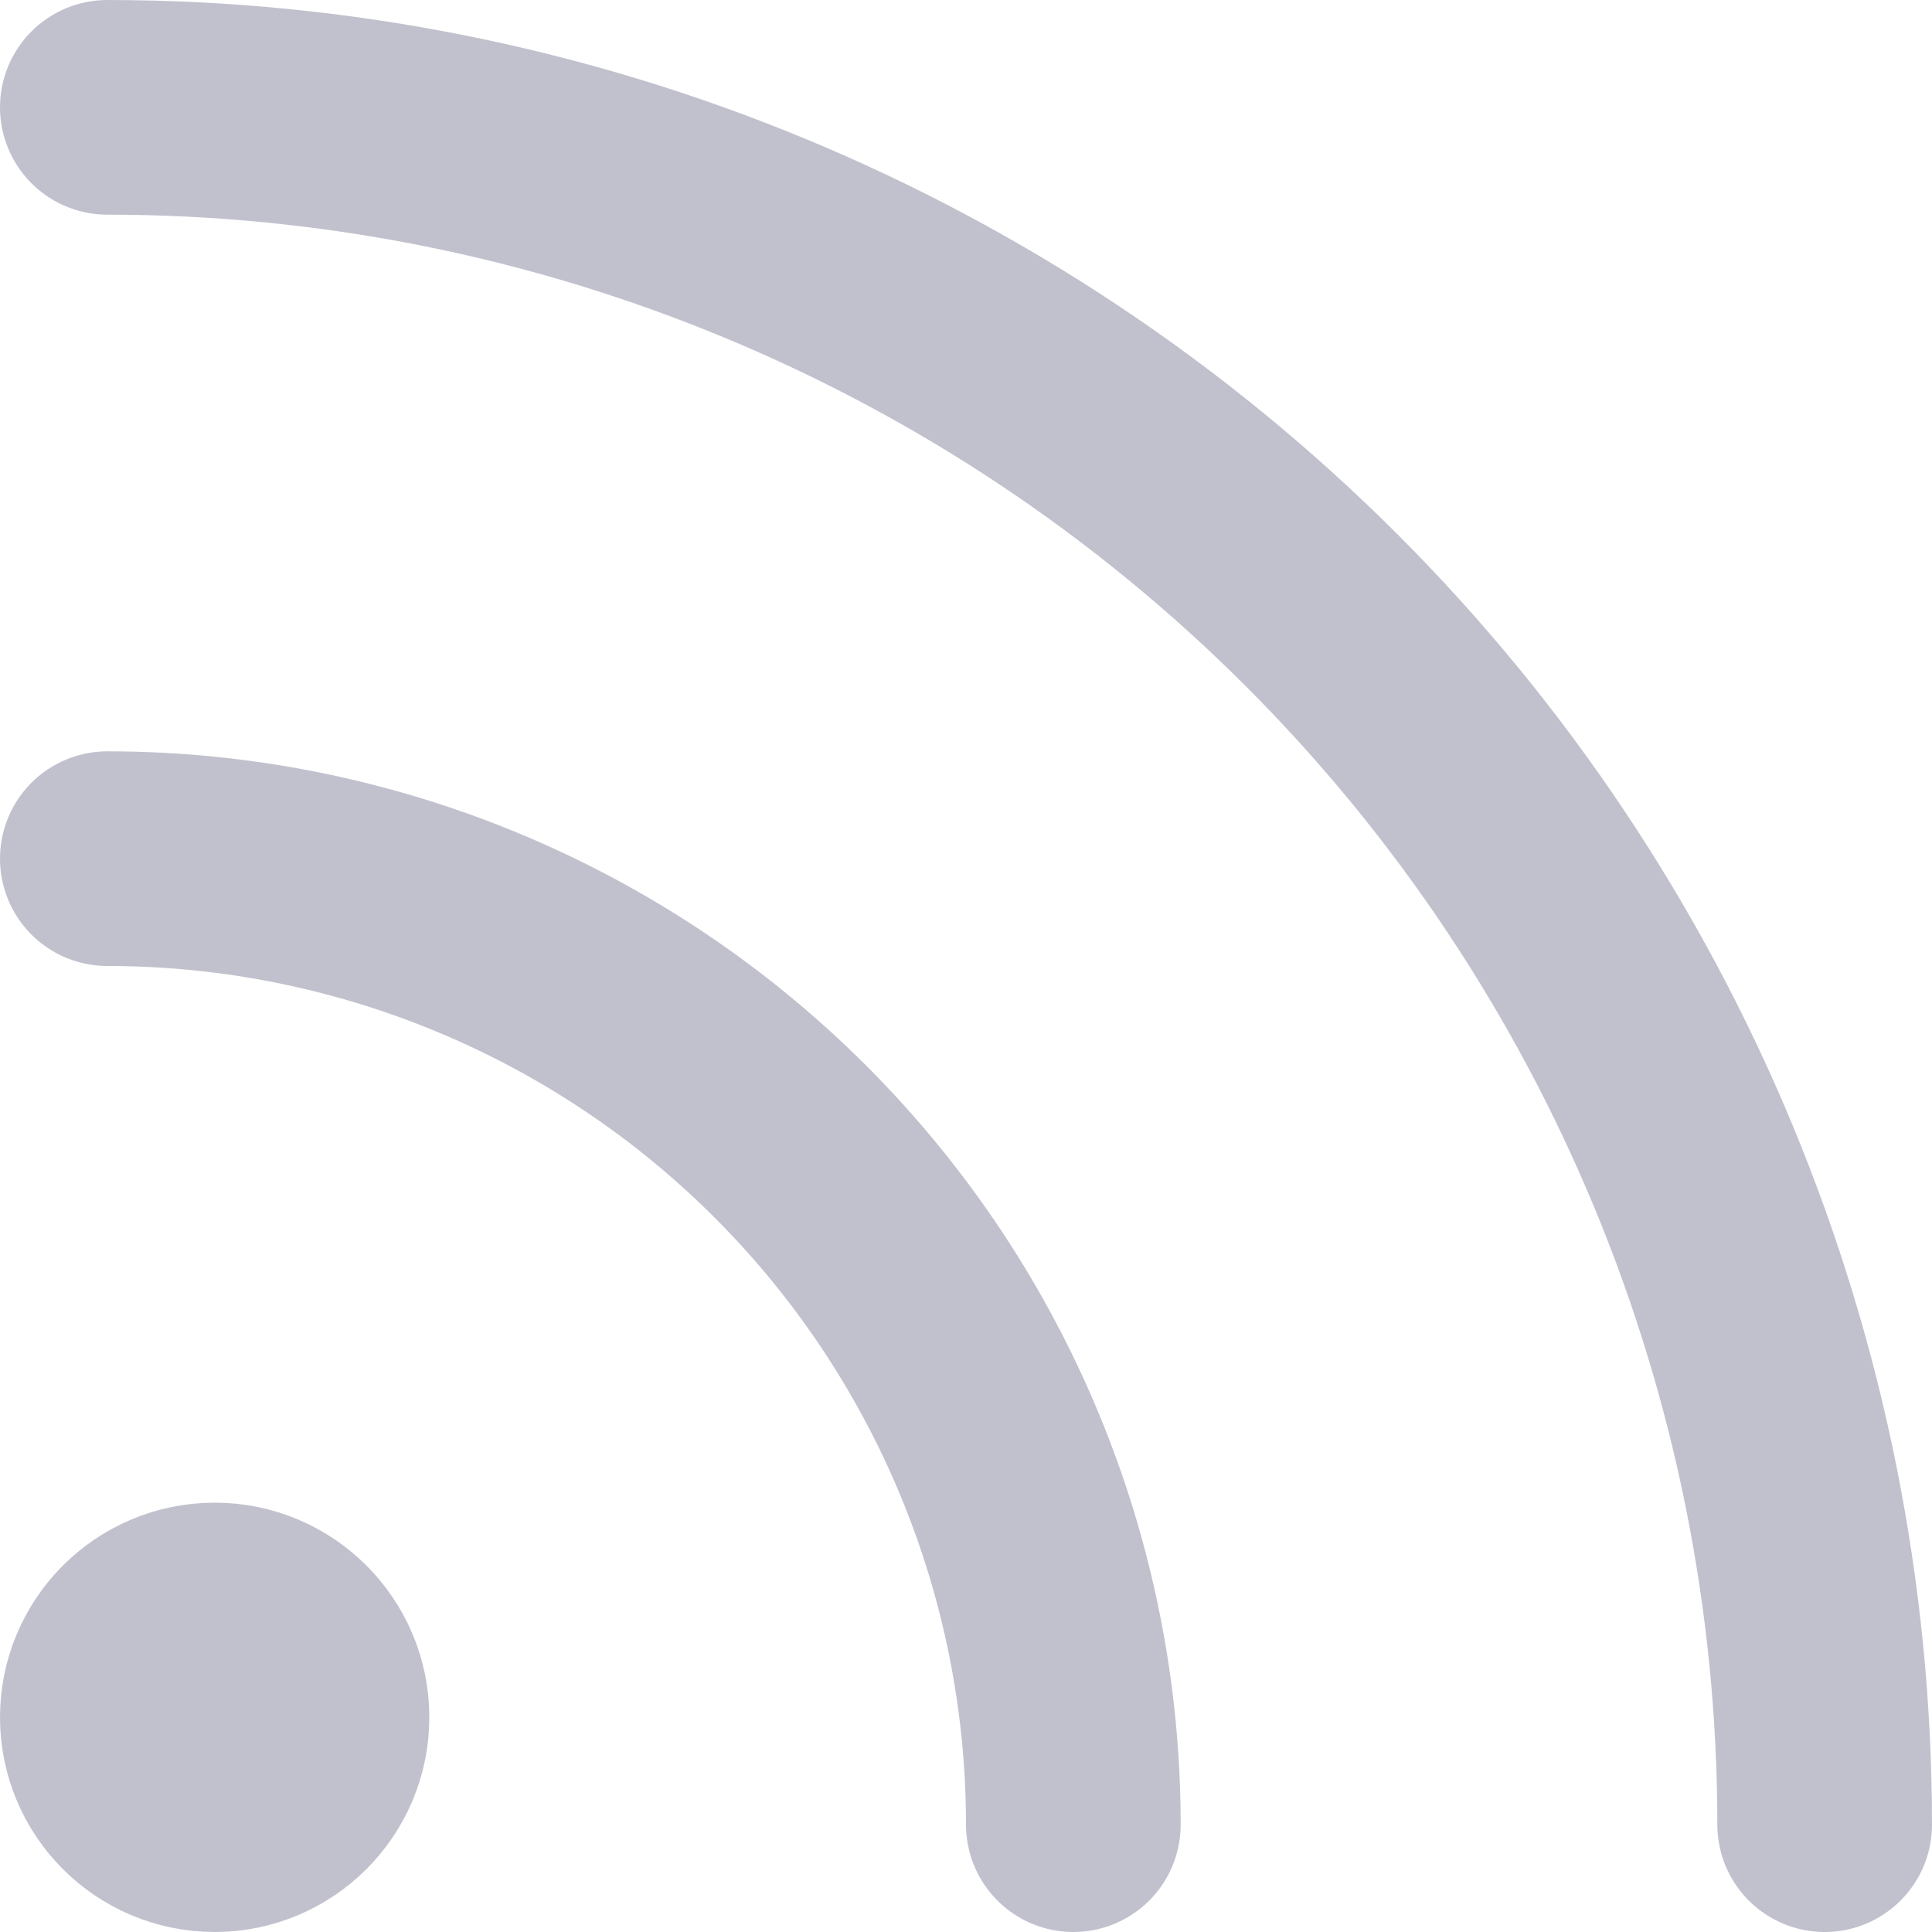
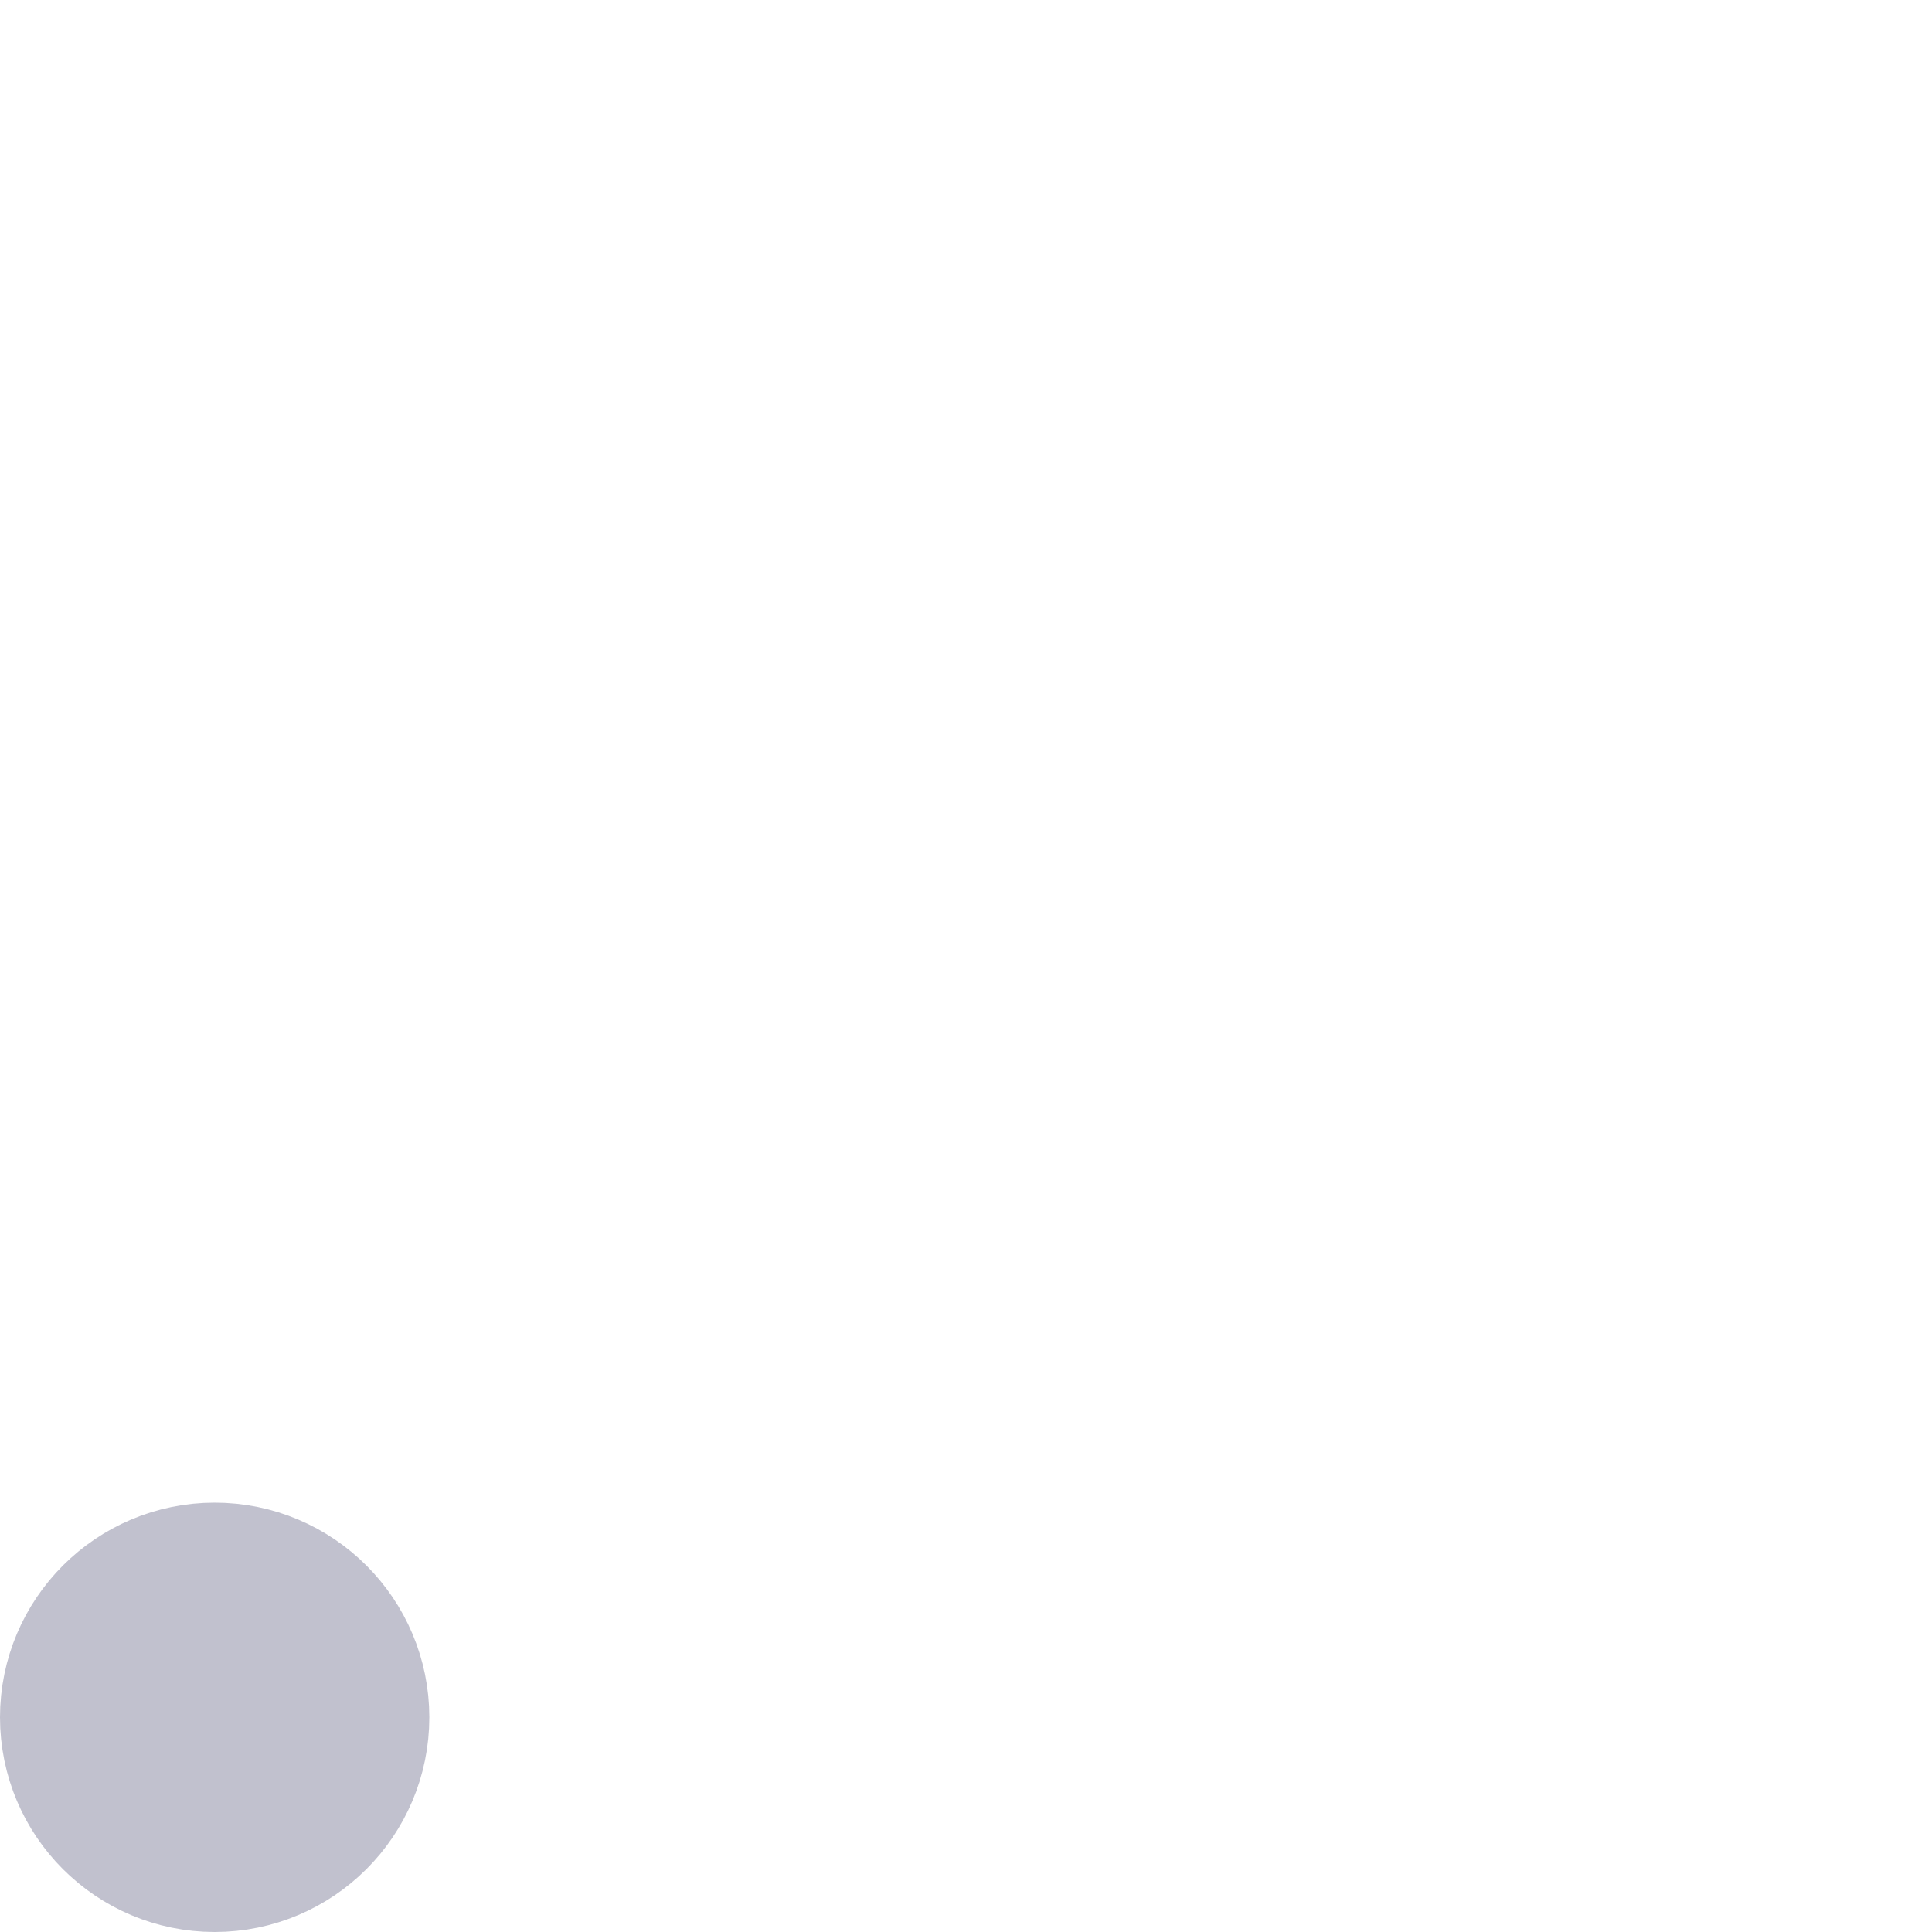
<svg xmlns="http://www.w3.org/2000/svg" width="18" height="18" viewBox="0 0 18 18" fill="none">
  <path d="M2 17C2.552 17 3 16.552 3 16C3 15.448 2.552 15 2 15C1.448 15 1 15.448 1 16C1 16.552 1.448 17 2 17Z" stroke="#C1C1CE" stroke-width="2" stroke-linecap="round" stroke-linejoin="round" />
-   <path d="M1 1C5.243 1 9.313 2.686 12.314 5.686C15.314 8.687 17 12.757 17 17" stroke="#C1C1CE" stroke-width="2" stroke-linecap="round" stroke-linejoin="round" />
-   <path d="M1 8C3.387 8 5.676 8.948 7.364 10.636C9.052 12.324 10 14.613 10 17" stroke="#C1C1CE" stroke-width="2" stroke-linecap="round" stroke-linejoin="round" />
</svg>